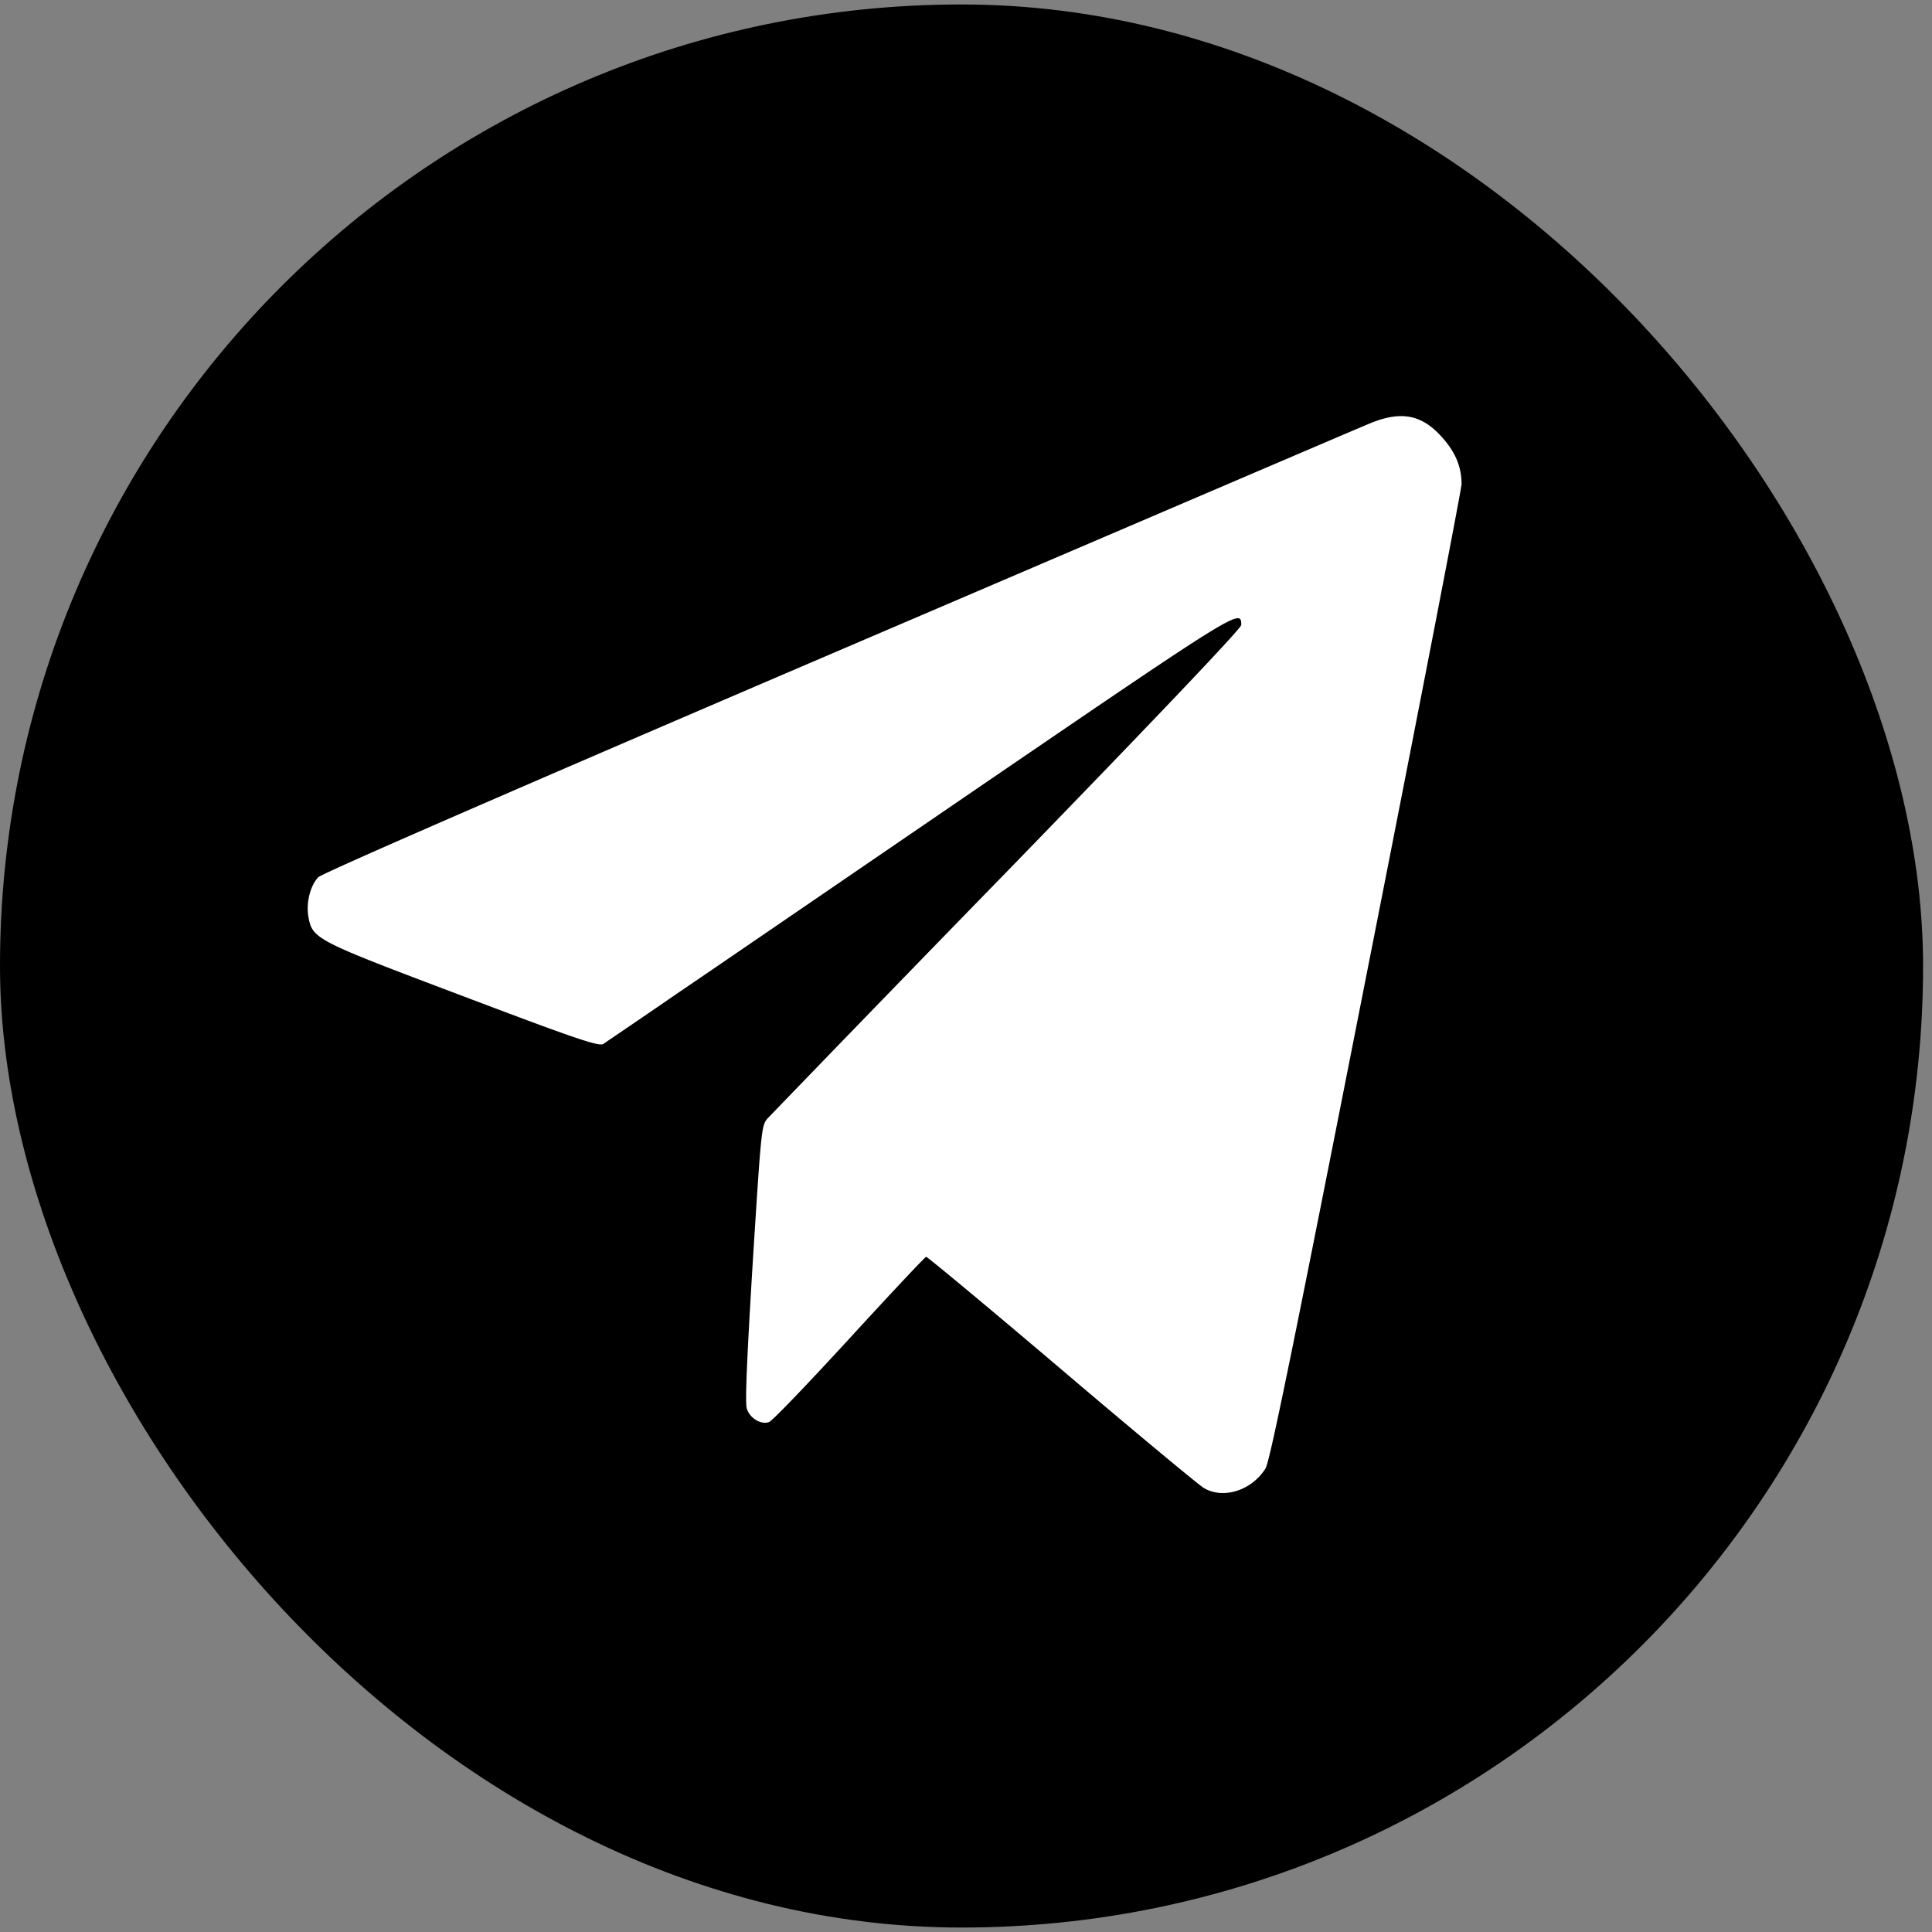
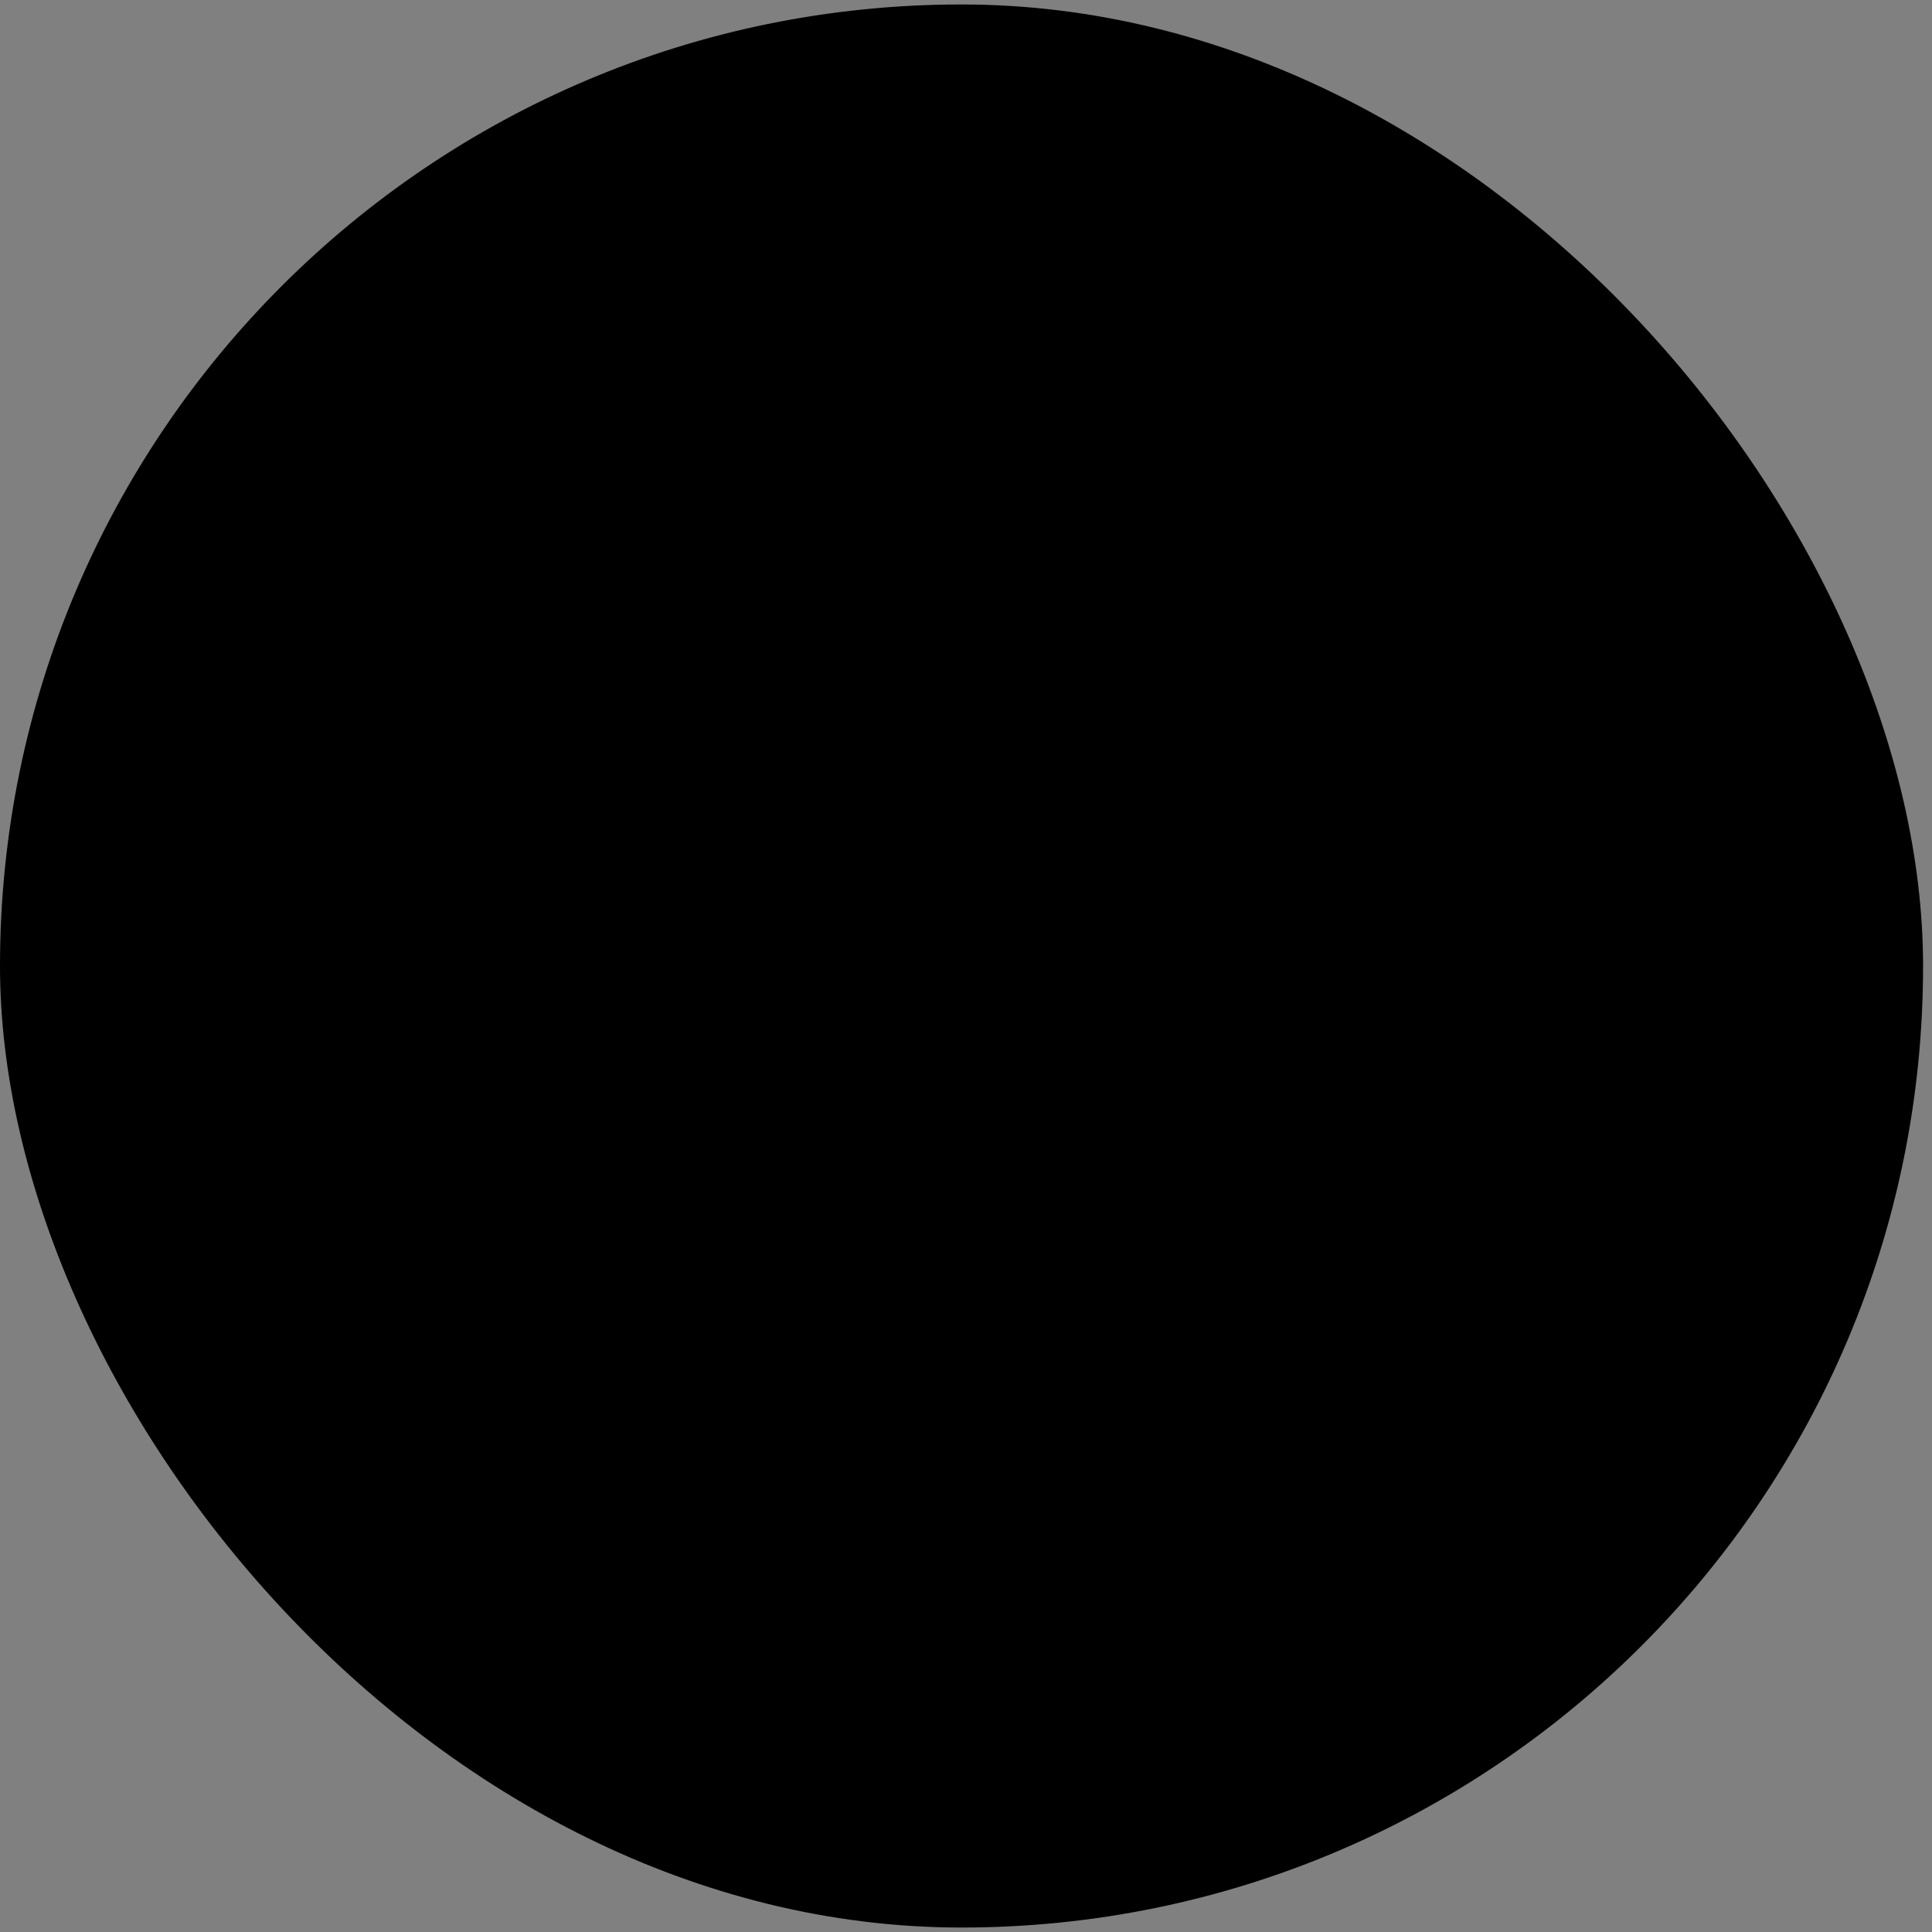
<svg xmlns="http://www.w3.org/2000/svg" width="42" height="42" fill="none">
  <rect width="100%" height="100%" fill="#808080" stroke="none" />
  <rect y=".097" width="41.806" height="41.806" rx="20.903" fill="color(display-p3 .004 .514 .988)" />
  <g clip-path="url(#clip0_6315_576)">
    <g clip-path="url(#clip1_6315_576)">
      <g clip-path="url(#clip2_6315_576)">
-         <path d="M29.813 9.191c-.202.081-5.406 2.31-11.562 4.946-6.9 2.955-11.248 4.846-11.332 4.933-.173.182-.263.545-.218.84.09.506.118.519 3.35 1.74 2.464.933 2.963 1.102 3.064 1.045.061-.044.778-.526 1.585-1.083.812-.55 3.865-2.642 6.789-4.64 5.456-3.724 5.495-3.743 5.495-3.386 0 .075-1.804 1.972-5.08 5.347a1443.318 1443.318 0 00-5.221 5.384c-.129.156-.135.219-.32 3.142-.128 2.104-.168 3.043-.128 3.162.061.207.308.357.481.294.068-.018.852-.839 1.748-1.815.896-.977 1.647-1.778 1.67-1.778.027 0 1.355 1.102 2.946 2.454 1.59 1.352 2.985 2.51 3.092 2.573.425.25 1.042.05 1.339-.426.095-.156.593-2.591 2.19-10.705 1.142-5.779 2.072-10.593 2.072-10.694 0-.375-.134-.694-.42-1.014-.437-.494-.88-.582-1.54-.319z" fill="#fff" />
-       </g>
+         </g>
    </g>
  </g>
  <defs>
    <clipPath id="clip0_6315_576">
-       <path fill="#fff" transform="translate(6.193 8.303)" d="M0 0h26.323v24.774H0z" />
-     </clipPath>
+       </clipPath>
    <clipPath id="clip1_6315_576">
-       <path fill="#fff" transform="translate(6.193 8.303)" d="M0 0h26.323v24.774H0z" />
-     </clipPath>
+       </clipPath>
    <clipPath id="clip2_6315_576">
-       <path fill="#fff" transform="translate(6.193 8.303)" d="M0 0h26.323v24.774H0z" />
-     </clipPath>
+       </clipPath>
  </defs>
</svg>